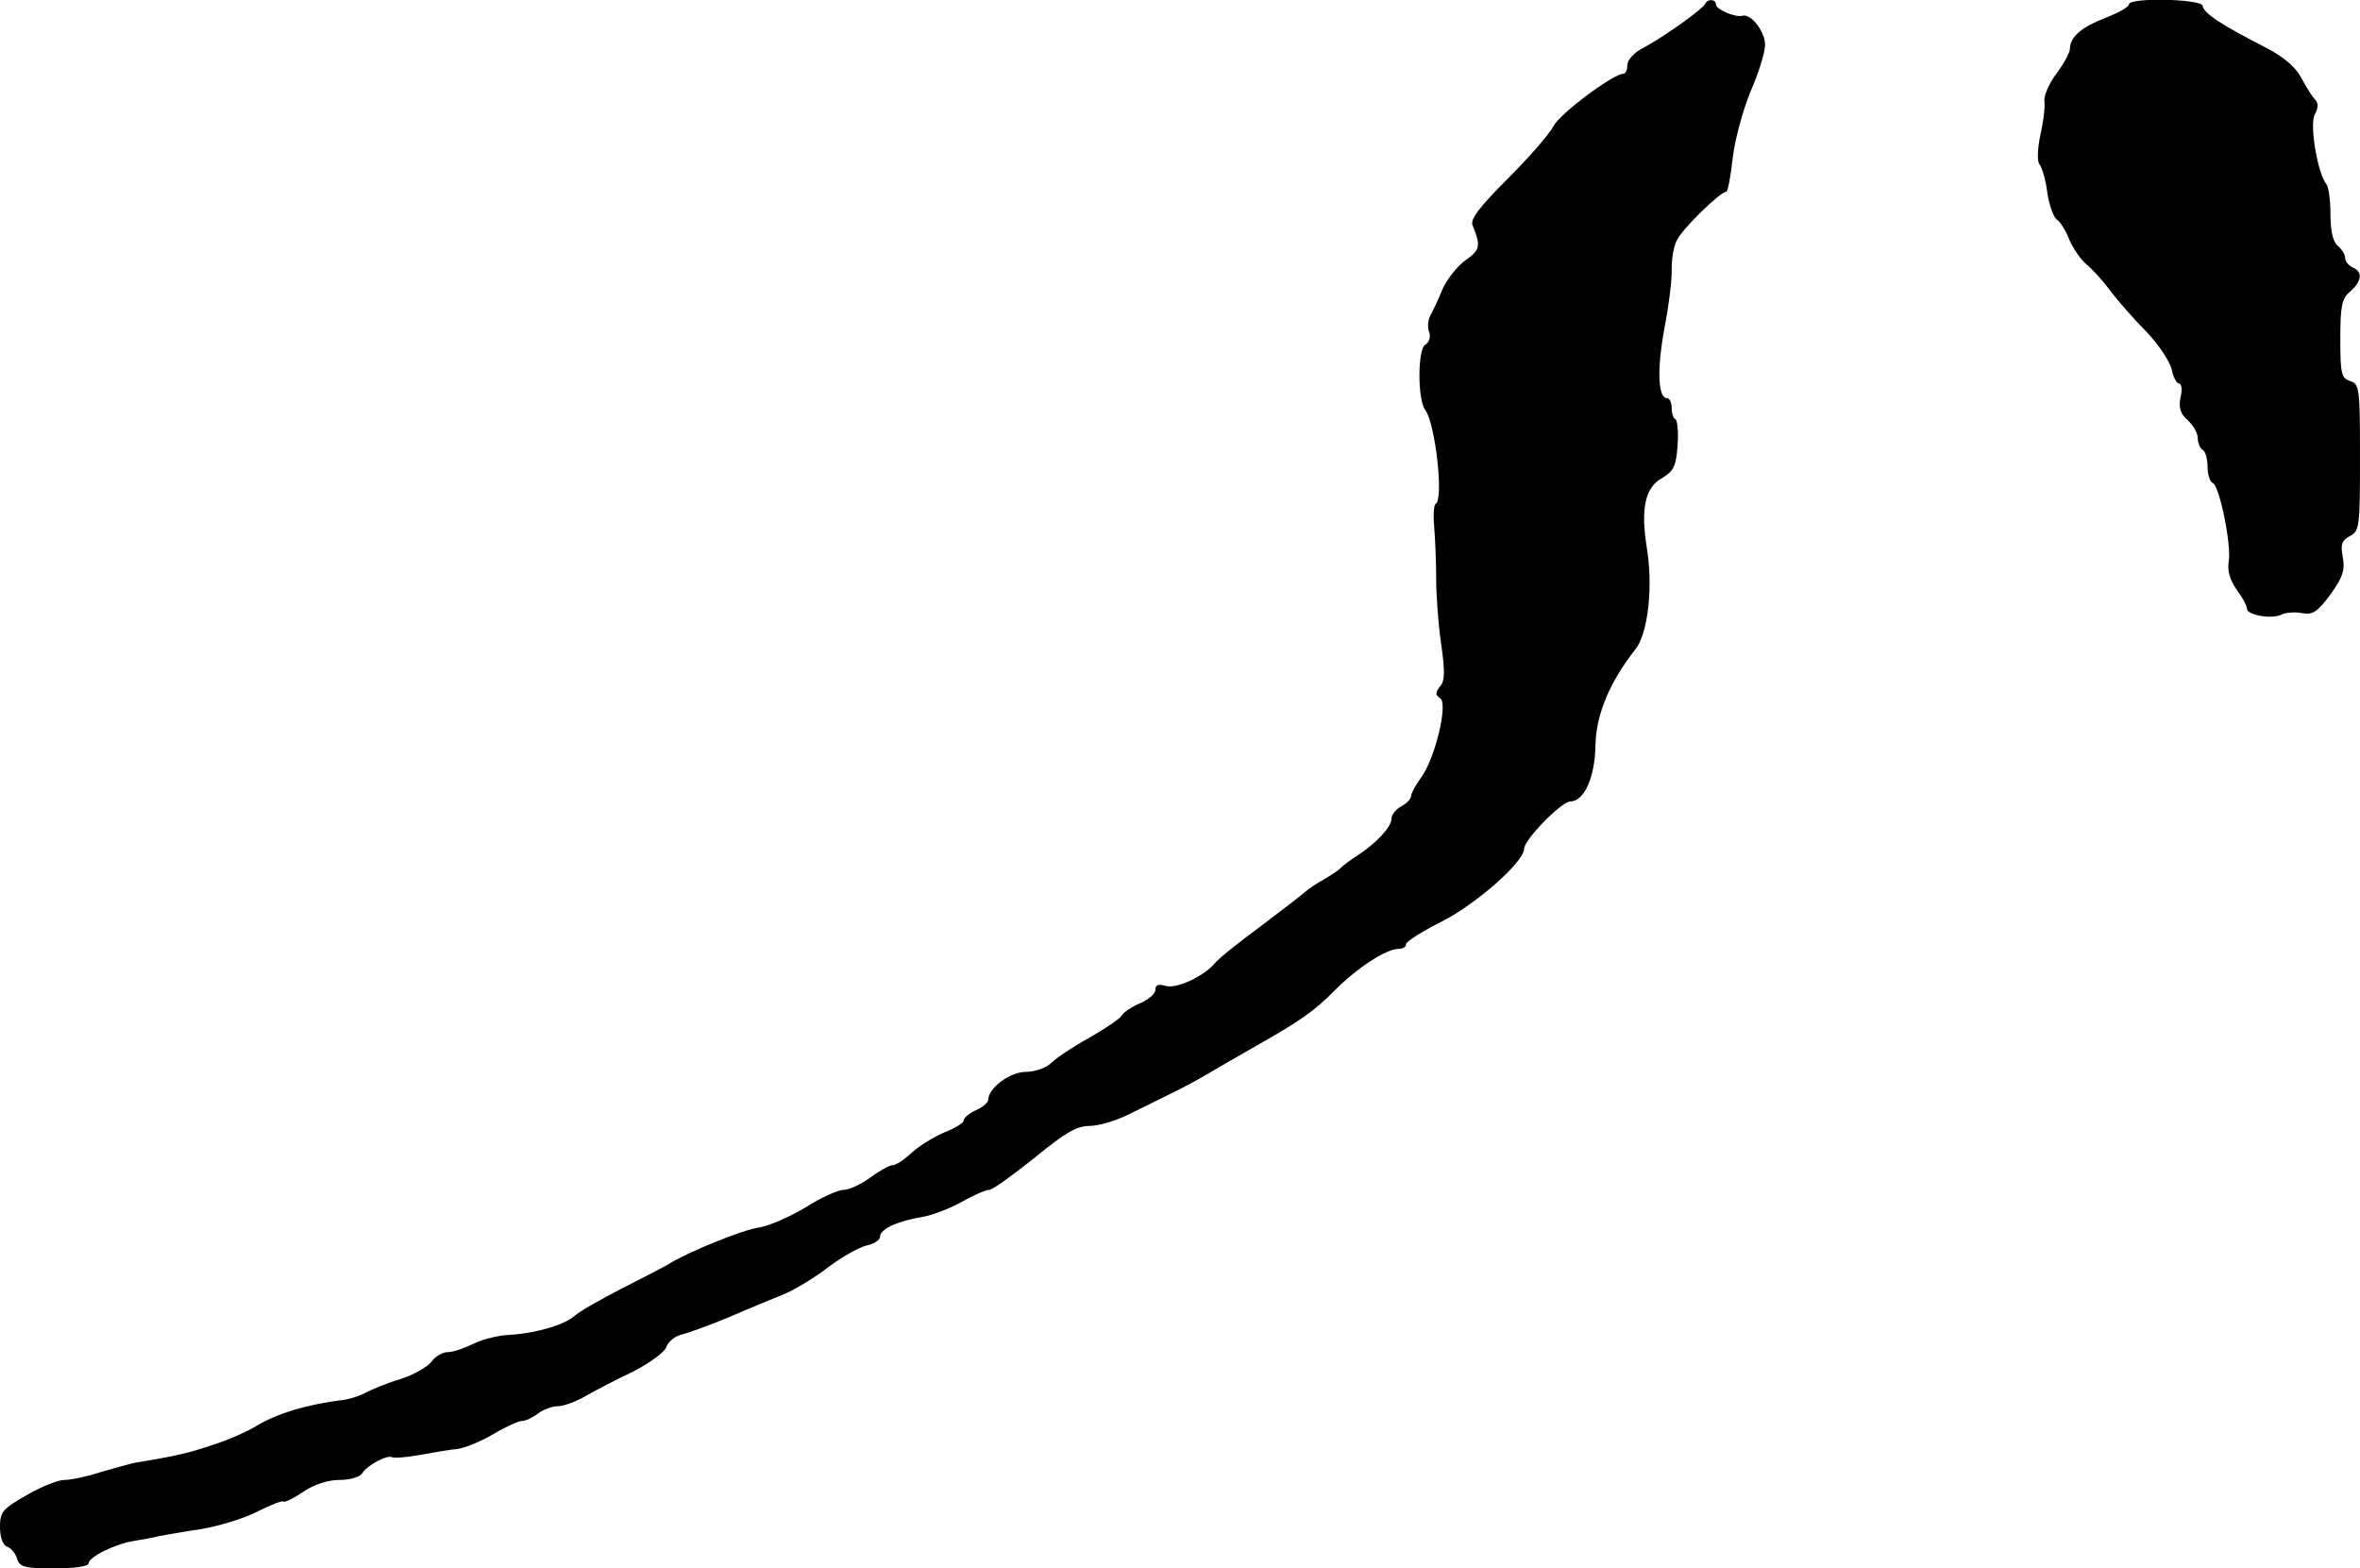
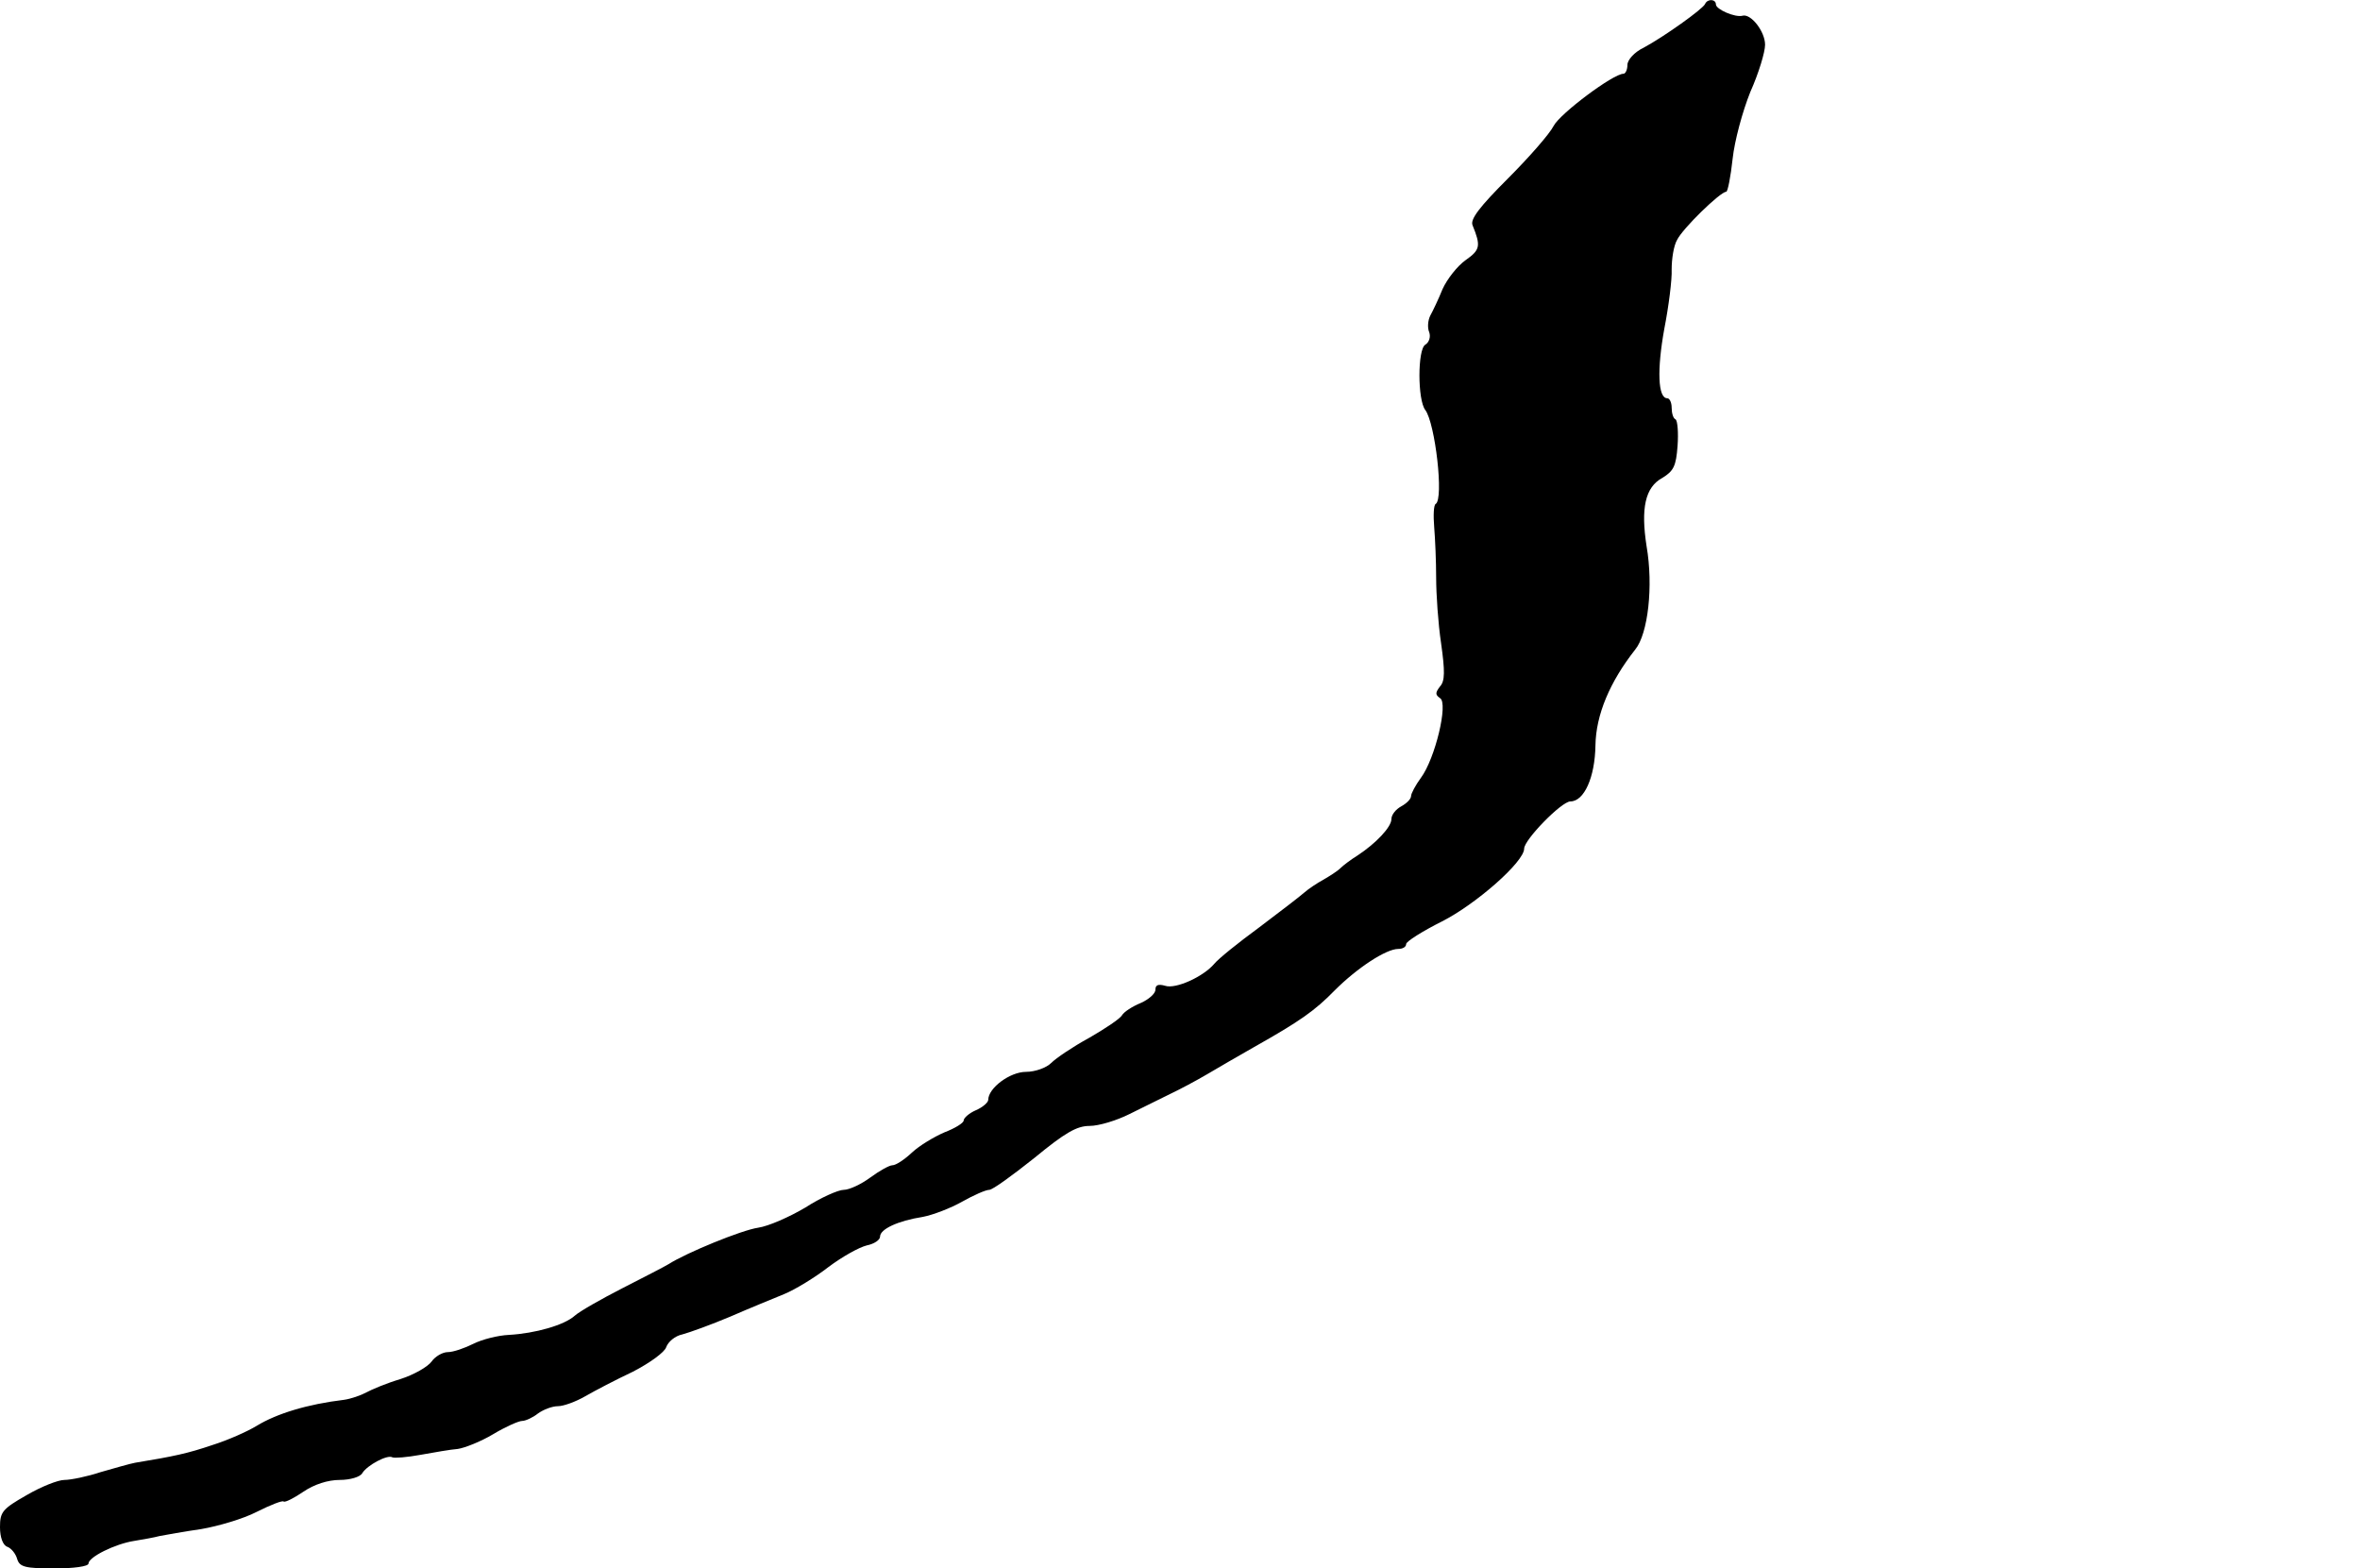
<svg xmlns="http://www.w3.org/2000/svg" version="1.0" width="480pt" height="319pt" viewBox="0 0 480 319" preserveAspectRatio="xMidYMid meet">
  <g transform="translate(0,319) scale(0.1,-0.1)" fill="#000000" stroke="none">
    <path d="M3468 3182 c-4 -10 -84 -67 -125 -89 -19 -9 -33 -25 -33 -35 0 -10 -4 -18 -8 -18 -21 0 -129 -81 -142 -106 -8 -16 -50 -64 -93 -107 -58 -58 -77 -83 -72 -95 17 -42 16 -50 -14 -71 -17 -12 -38 -39 -47 -59 -8 -20 -20 -45 -25 -54 -5 -10 -6 -25 -2 -34 3 -9 0 -20 -8 -25 -16 -9 -16 -113 0 -133 20 -27 38 -181 21 -191 -4 -2 -5 -23 -3 -47 2 -24 4 -70 4 -103 0 -33 4 -93 10 -133 8 -57 8 -77 -2 -88 -10 -13 -10 -17 0 -24 17 -10 -10 -123 -39 -162 -11 -15 -20 -32 -20 -37 0 -6 -9 -15 -20 -21 -11 -6 -20 -17 -20 -26 0 -16 -31 -49 -69 -74 -13 -8 -29 -20 -35 -26 -6 -6 -22 -16 -34 -23 -13 -7 -31 -19 -40 -27 -9 -8 -51 -40 -92 -71 -41 -30 -82 -63 -90 -73 -23 -27 -79 -52 -100 -45 -14 4 -20 2 -20 -8 0 -8 -14 -20 -30 -27 -17 -7 -34 -18 -38 -25 -4 -7 -34 -27 -67 -46 -33 -18 -67 -41 -77 -51 -10 -10 -33 -18 -51 -18 -33 0 -77 -33 -77 -57 0 -5 -11 -15 -25 -21 -14 -6 -25 -16 -25 -21 0 -5 -18 -16 -39 -24 -21 -9 -51 -27 -66 -41 -16 -15 -33 -26 -40 -26 -6 0 -26 -11 -45 -25 -19 -14 -43 -25 -54 -25 -11 0 -47 -16 -78 -36 -32 -19 -75 -38 -96 -41 -34 -5 -146 -51 -182 -74 -8 -5 -51 -27 -94 -49 -43 -22 -87 -47 -97 -56 -21 -19 -80 -36 -134 -39 -22 -1 -54 -9 -72 -18 -18 -9 -41 -17 -52 -17 -11 0 -26 -9 -33 -19 -8 -11 -36 -27 -64 -36 -27 -8 -58 -21 -69 -27 -11 -6 -31 -13 -45 -15 -75 -9 -137 -28 -178 -53 -18 -11 -58 -29 -90 -39 -50 -17 -78 -23 -157 -36 -11 -2 -42 -11 -70 -19 -27 -9 -61 -16 -74 -16 -13 0 -48 -14 -77 -31 -49 -28 -54 -34 -54 -65 0 -21 6 -37 15 -40 8 -3 17 -14 20 -25 5 -16 16 -19 76 -19 38 0 69 4 69 10 0 13 54 40 93 46 18 3 41 7 52 10 11 2 49 9 84 14 35 6 86 21 113 35 28 14 53 24 55 21 3 -2 21 7 40 20 22 15 50 24 74 24 21 0 42 6 46 14 10 16 51 38 61 32 4 -2 30 0 57 5 28 5 62 11 76 12 14 2 47 15 72 30 25 15 52 27 59 27 7 0 22 7 32 15 11 8 29 15 41 15 11 0 36 9 55 20 19 11 63 34 97 50 35 18 65 40 68 50 4 11 18 23 33 26 15 4 59 20 97 36 39 17 88 37 110 46 22 9 63 34 90 55 28 21 62 40 78 44 15 3 27 11 27 18 0 15 36 32 87 40 21 4 57 18 80 31 23 13 48 24 55 24 7 0 48 30 92 65 62 51 86 65 112 65 19 0 55 11 81 24 27 13 64 32 83 41 19 9 53 27 75 40 22 13 65 38 95 55 94 53 124 74 165 116 45 45 104 84 129 84 9 0 16 4 16 10 0 5 33 26 73 46 69 35 167 121 167 148 0 18 76 96 94 96 28 0 50 49 51 114 1 62 29 129 81 195 26 32 37 129 23 210 -12 77 -3 120 32 139 23 14 28 24 31 65 2 27 0 51 -4 54 -5 2 -8 13 -8 24 0 10 -4 19 -9 19 -19 0 -21 58 -6 141 9 46 16 101 15 121 0 21 4 48 11 60 11 23 88 98 100 98 3 0 9 30 13 67 4 37 20 96 36 136 17 38 30 81 30 96 0 27 -29 64 -46 59 -15 -4 -54 13 -54 23 0 11 -17 12 -22 1z" />
-     <path d="M4330 3181 c0 -5 -21 -17 -47 -27 -49 -19 -72 -38 -73 -63 0 -8 -12 -30 -27 -50 -15 -20 -26 -45 -25 -56 2 -12 -2 -43 -8 -69 -6 -29 -7 -53 -2 -60 5 -6 13 -32 16 -58 4 -26 13 -51 20 -55 7 -5 18 -23 25 -41 8 -18 23 -40 35 -50 11 -9 33 -33 48 -53 14 -19 47 -57 73 -83 25 -26 48 -61 52 -77 3 -16 10 -29 15 -29 5 0 7 -13 3 -28 -4 -21 -1 -33 15 -47 11 -10 20 -26 20 -36 0 -10 5 -21 10 -24 6 -3 10 -19 10 -35 0 -15 5 -30 10 -32 14 -4 39 -127 33 -160 -3 -18 2 -37 16 -57 12 -16 21 -33 21 -39 0 -13 51 -22 70 -12 8 4 27 6 42 3 22 -4 31 2 58 38 25 35 30 50 25 76 -5 26 -2 34 15 43 19 10 20 20 20 160 0 140 -1 149 -20 155 -18 6 -20 15 -20 86 0 67 3 82 20 96 24 21 26 41 5 49 -8 4 -15 12 -15 19 0 7 -7 18 -15 25 -10 8 -15 30 -15 64 0 29 -4 56 -8 61 -18 21 -35 121 -24 142 7 13 8 23 1 30 -5 5 -18 25 -28 44 -12 23 -36 43 -72 62 -89 45 -128 71 -129 85 0 14 -150 18 -150 3z" />
  </g>
</svg>